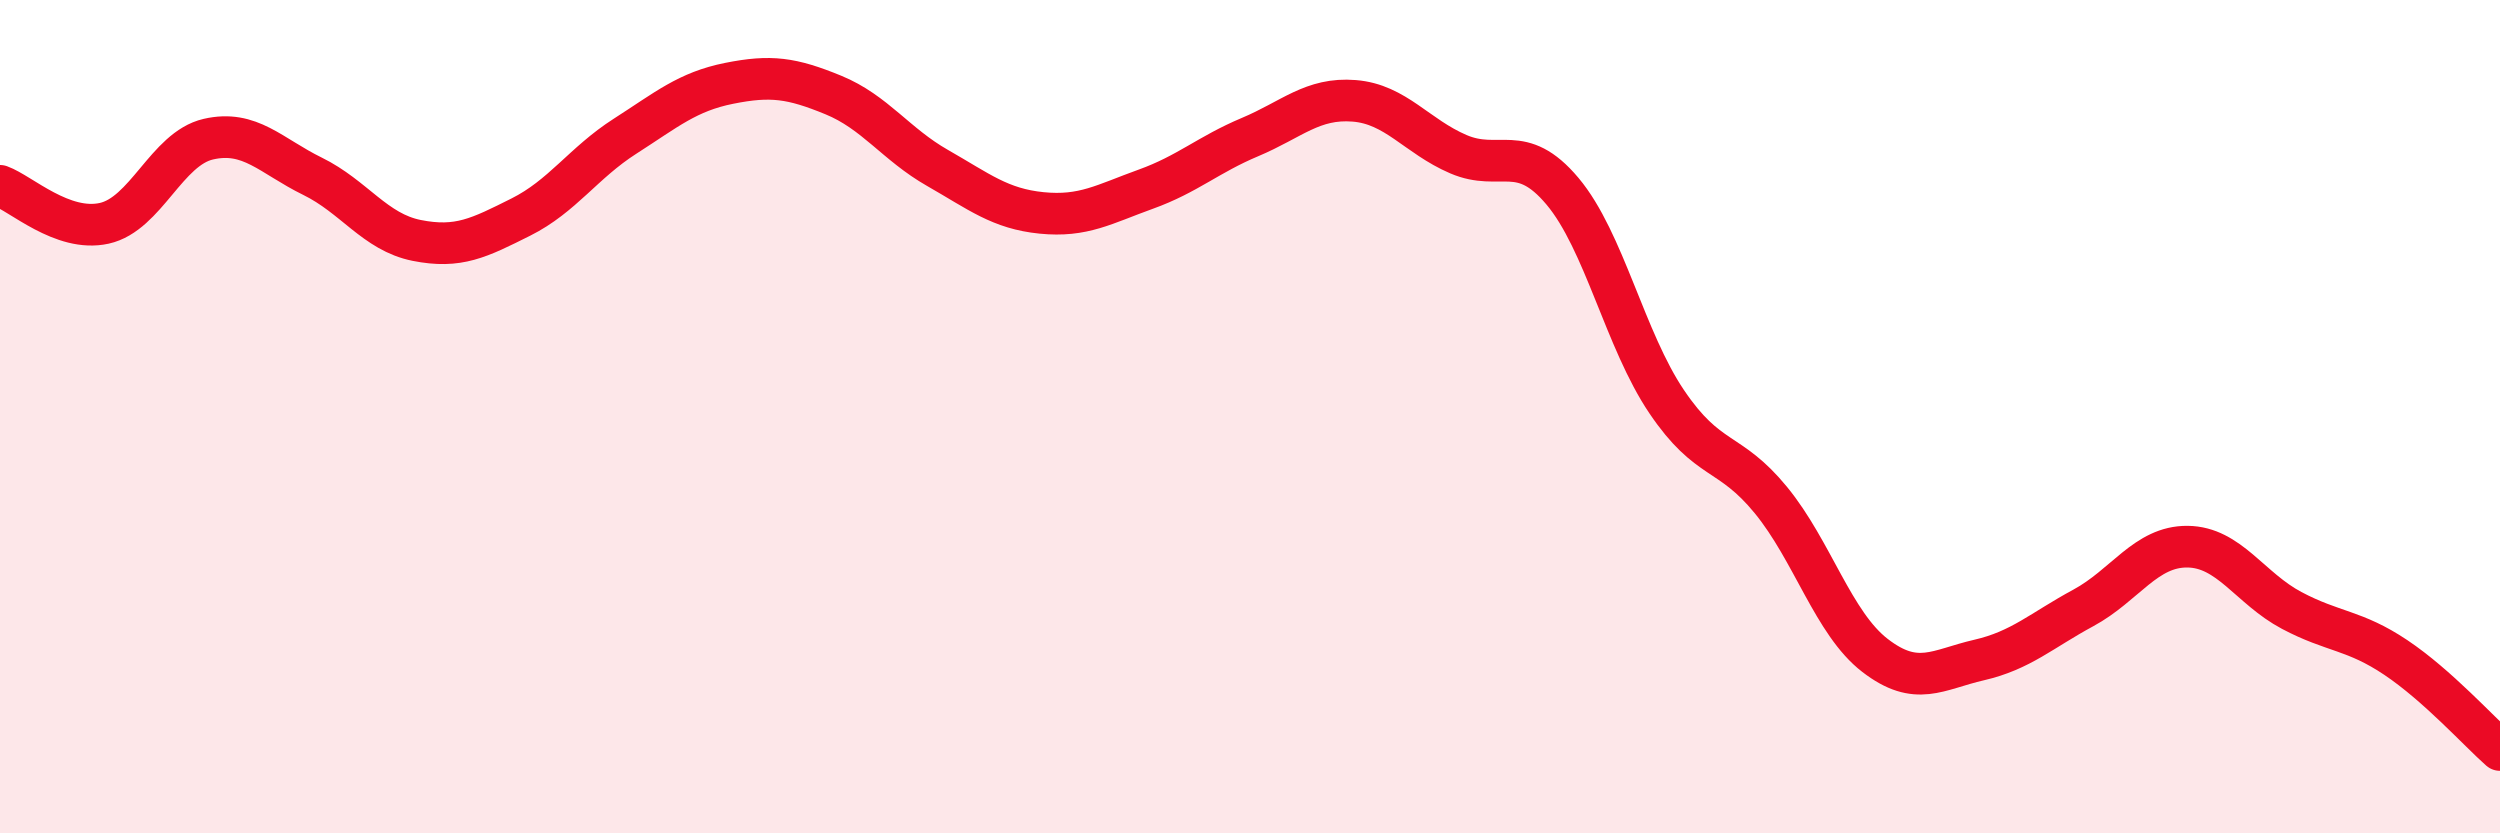
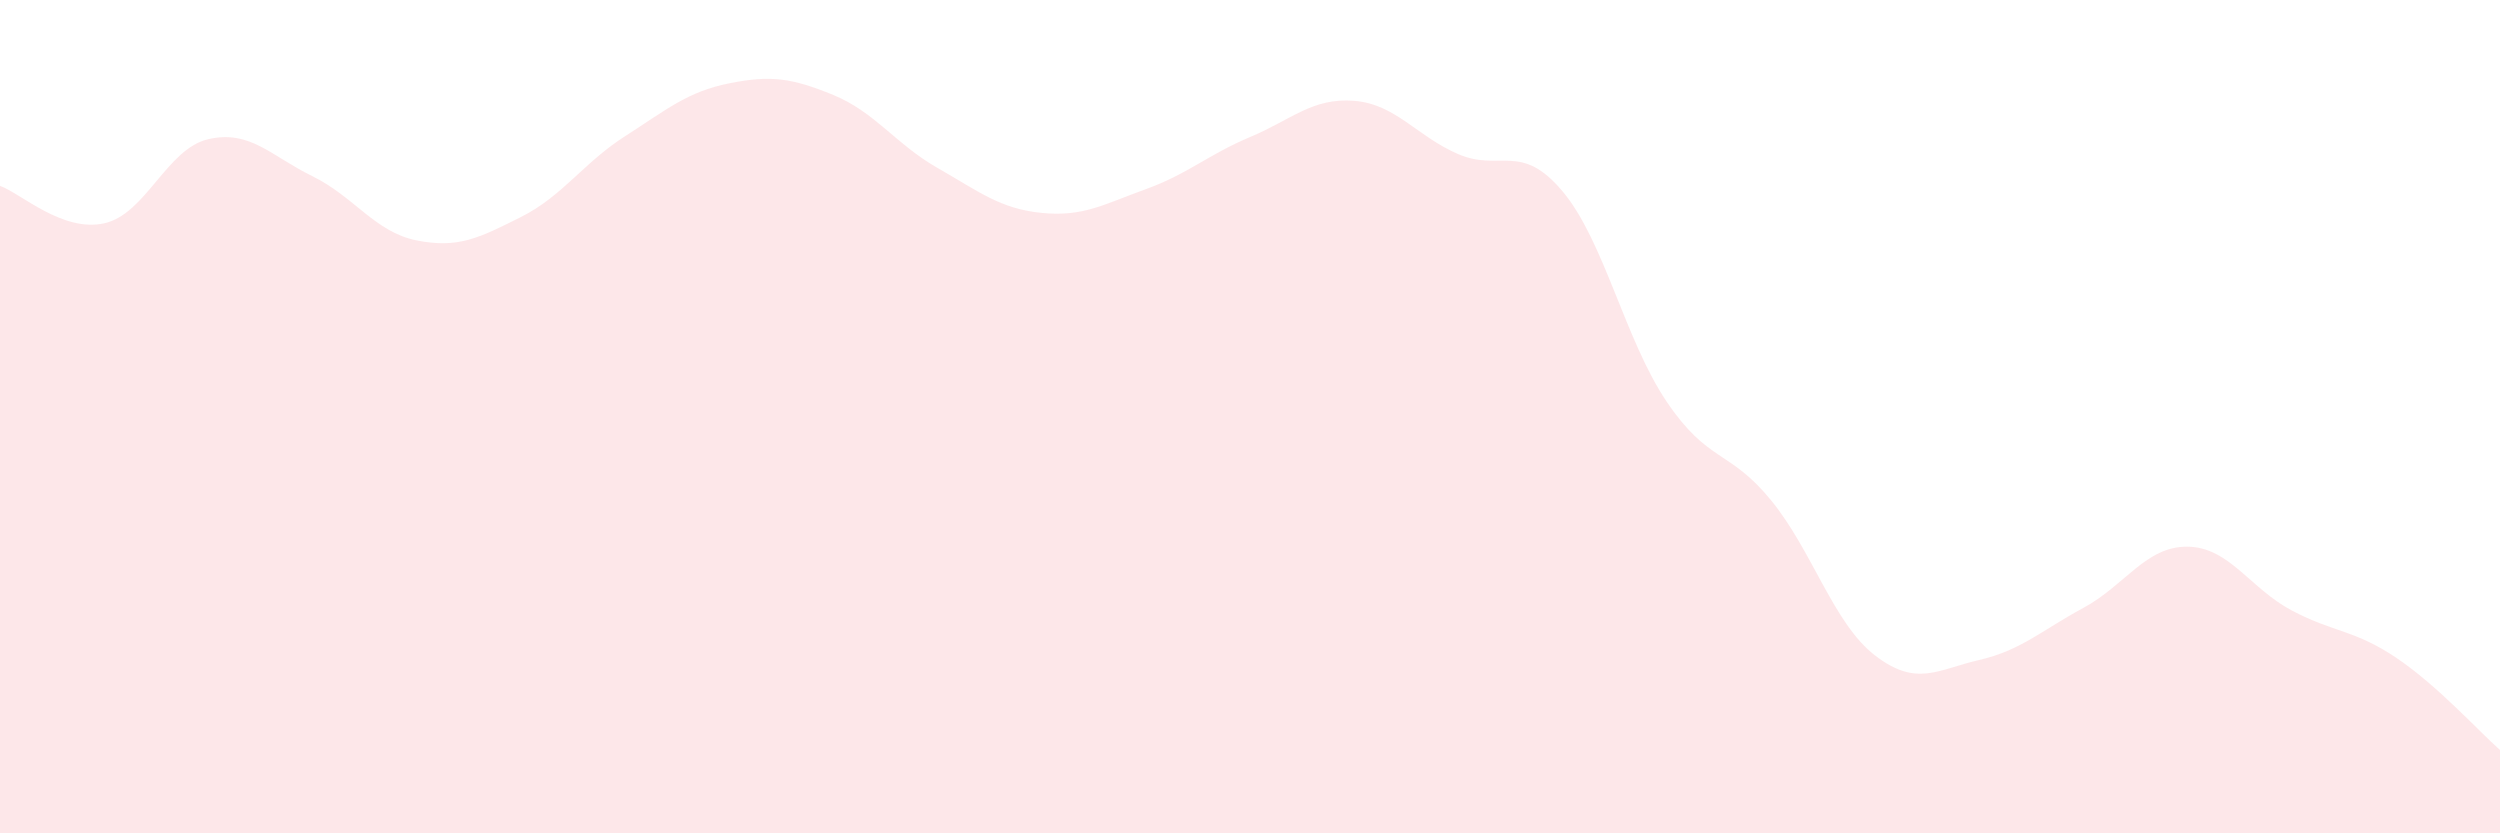
<svg xmlns="http://www.w3.org/2000/svg" width="60" height="20" viewBox="0 0 60 20">
  <path d="M 0,4.46 C 0.5,4.64 1.5,5.58 2.5,5.36 C 3.5,5.14 4,3.57 5,3.34 C 6,3.11 6.5,3.74 7.5,4.23 C 8.5,4.72 9,5.57 10,5.77 C 11,5.97 11.5,5.71 12.5,5.21 C 13.5,4.71 14,3.91 15,3.27 C 16,2.63 16.5,2.2 17.5,2 C 18.5,1.8 19,1.87 20,2.28 C 21,2.69 21.5,3.46 22.5,4.03 C 23.5,4.6 24,5.01 25,5.11 C 26,5.21 26.5,4.9 27.5,4.54 C 28.5,4.18 29,3.71 30,3.29 C 31,2.87 31.5,2.34 32.5,2.42 C 33.5,2.5 34,3.27 35,3.7 C 36,4.13 36.5,3.4 37.5,4.59 C 38.5,5.78 39,8.16 40,9.64 C 41,11.12 41.5,10.78 42.5,12 C 43.5,13.22 44,14.96 45,15.73 C 46,16.5 46.5,16.07 47.5,15.84 C 48.5,15.61 49,15.13 50,14.59 C 51,14.05 51.5,13.11 52.5,13.12 C 53.5,13.13 54,14.12 55,14.65 C 56,15.18 56.5,15.11 57.5,15.78 C 58.5,16.45 59.5,17.56 60,18L60 20L0 20Z" fill="#EB0A25" opacity="0.1" stroke-linecap="round" stroke-linejoin="round" />
-   <path d="M 0,4.46 C 0.5,4.64 1.5,5.58 2.5,5.36 C 3.5,5.14 4,3.57 5,3.34 C 6,3.11 6.5,3.74 7.5,4.23 C 8.5,4.72 9,5.57 10,5.77 C 11,5.97 11.5,5.71 12.5,5.21 C 13.5,4.71 14,3.91 15,3.27 C 16,2.63 16.5,2.2 17.5,2 C 18.5,1.8 19,1.87 20,2.28 C 21,2.69 21.5,3.46 22.5,4.03 C 23.5,4.6 24,5.01 25,5.11 C 26,5.21 26.5,4.9 27.5,4.54 C 28.5,4.18 29,3.71 30,3.29 C 31,2.87 31.5,2.34 32.5,2.42 C 33.5,2.5 34,3.27 35,3.7 C 36,4.13 36.5,3.4 37.5,4.59 C 38.5,5.78 39,8.16 40,9.64 C 41,11.12 41.5,10.78 42.5,12 C 43.5,13.22 44,14.96 45,15.73 C 46,16.5 46.5,16.07 47.5,15.84 C 48.5,15.61 49,15.13 50,14.59 C 51,14.05 51.5,13.11 52.5,13.12 C 53.5,13.13 54,14.12 55,14.65 C 56,15.18 56.5,15.11 57.5,15.78 C 58.5,16.45 59.5,17.56 60,18" stroke="#EB0A25" stroke-width="1" fill="none" stroke-linecap="round" stroke-linejoin="round" />
</svg>